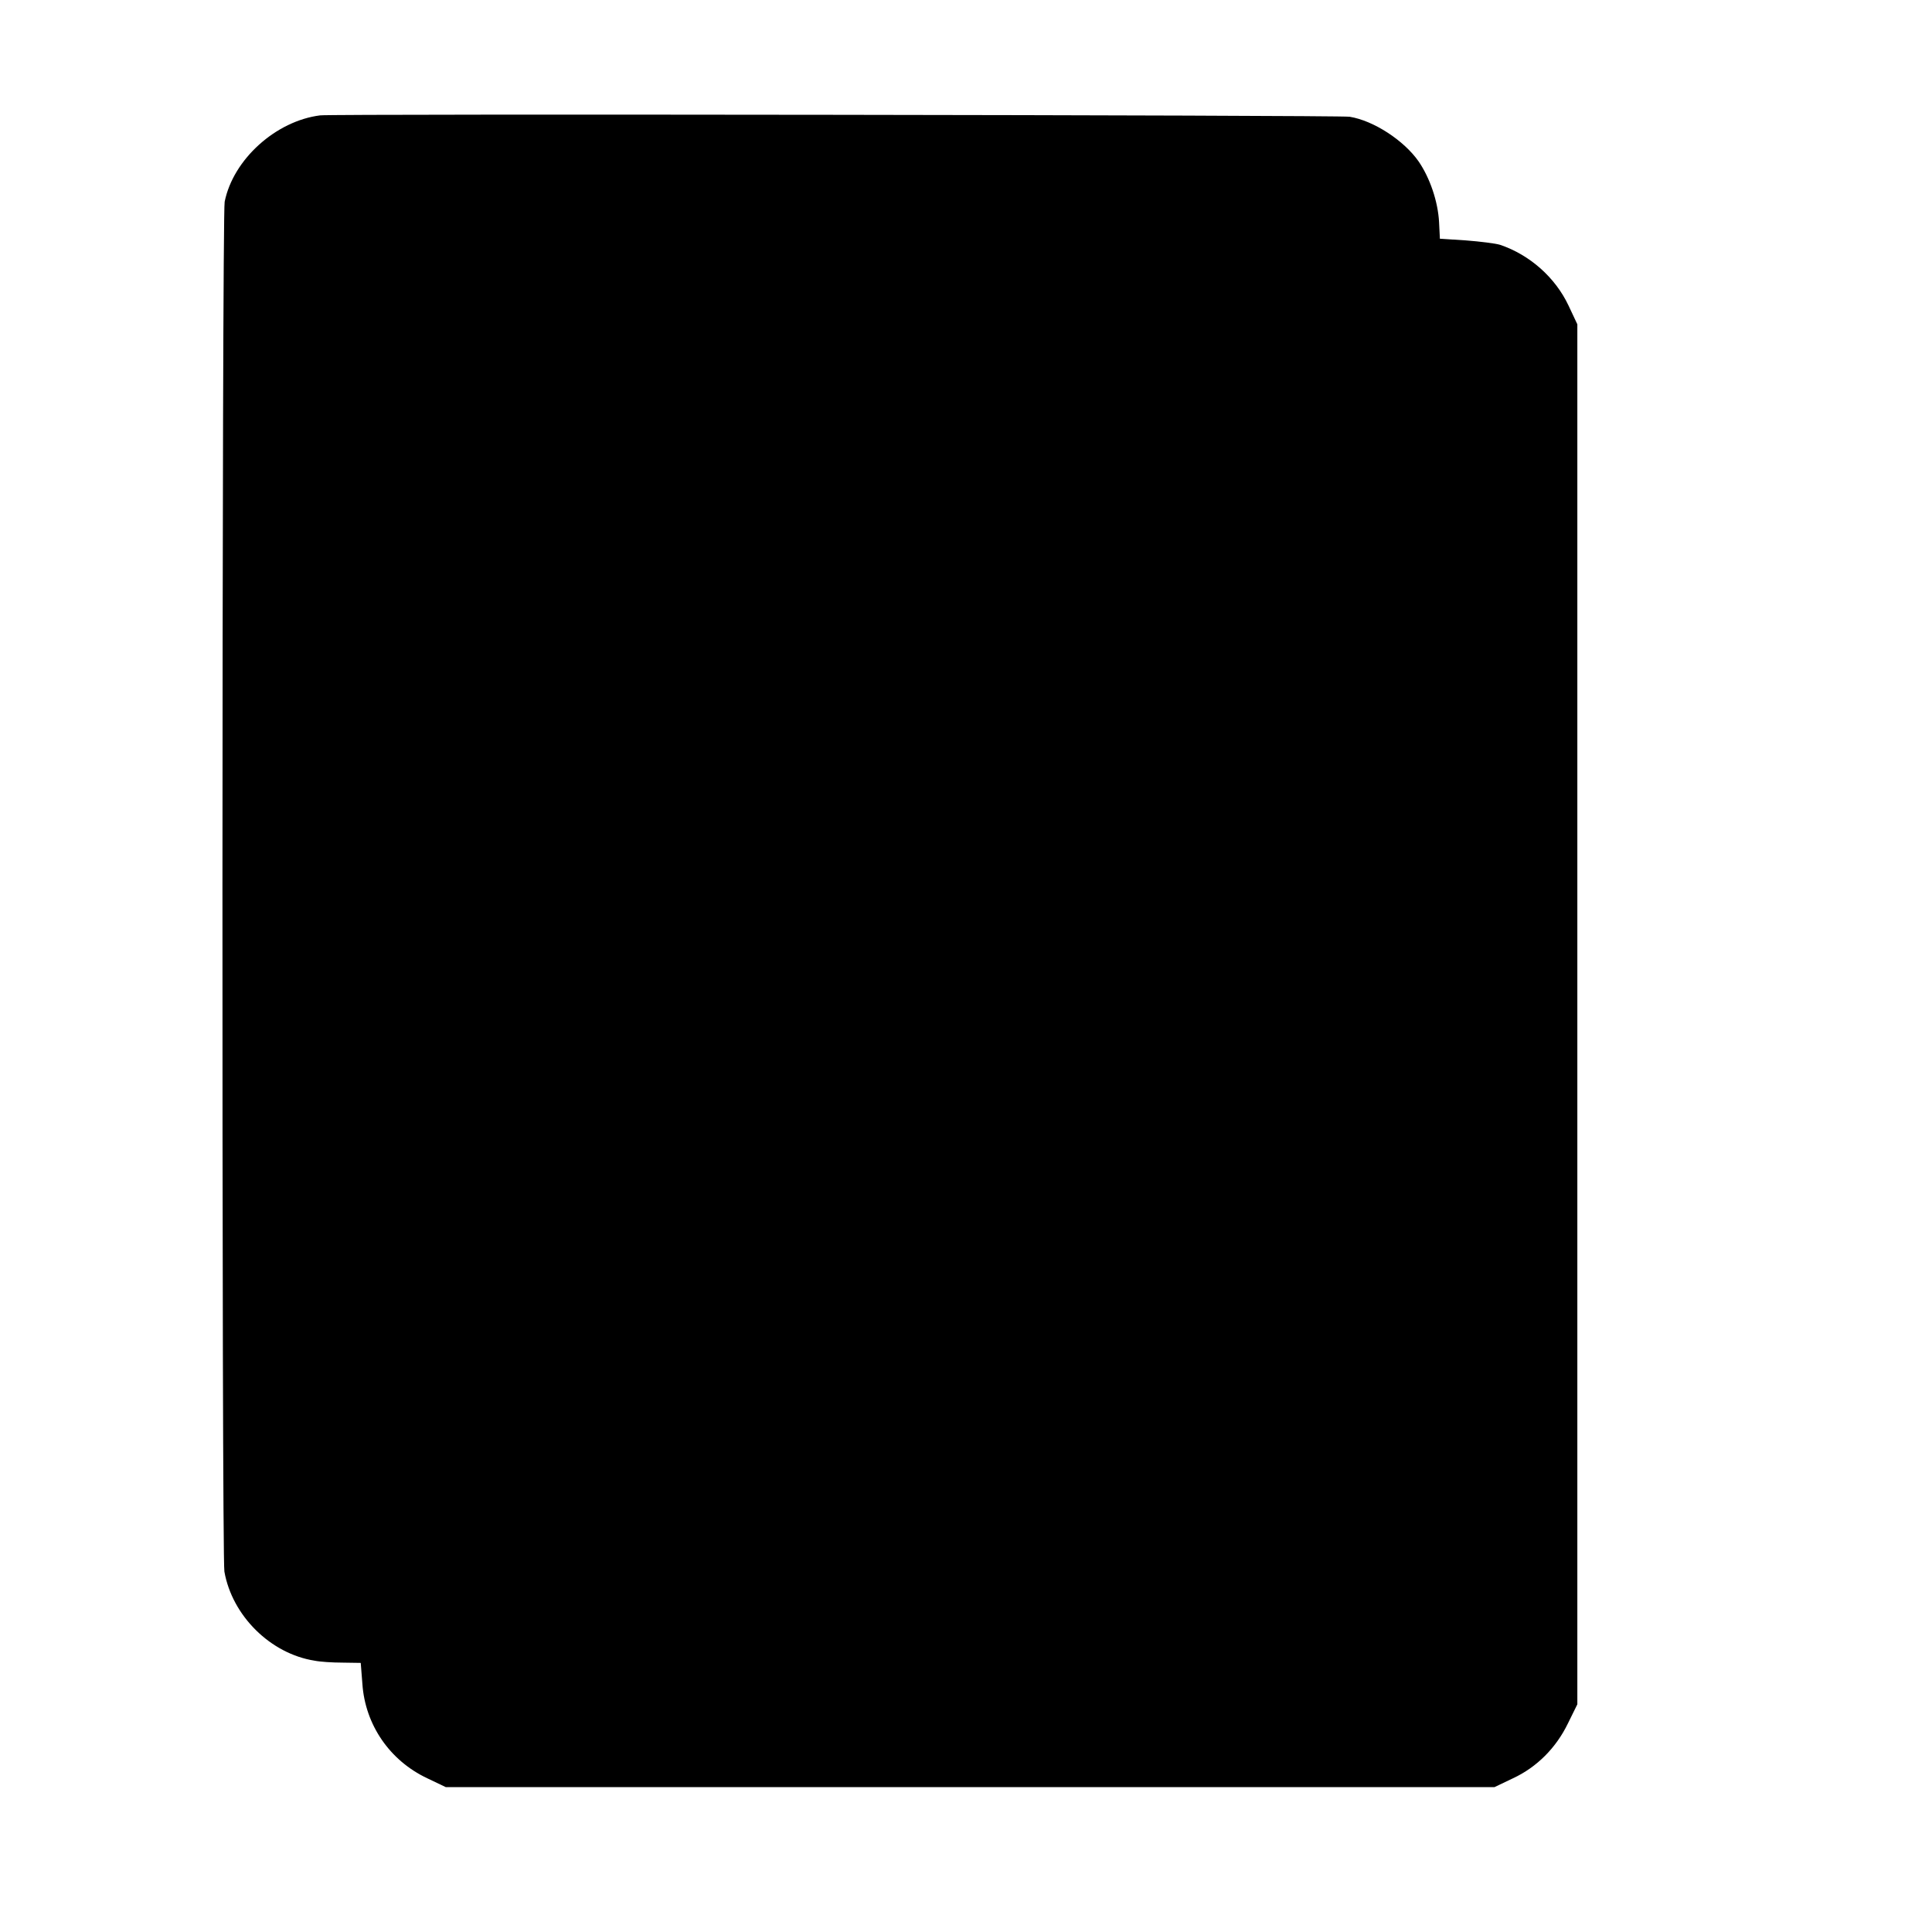
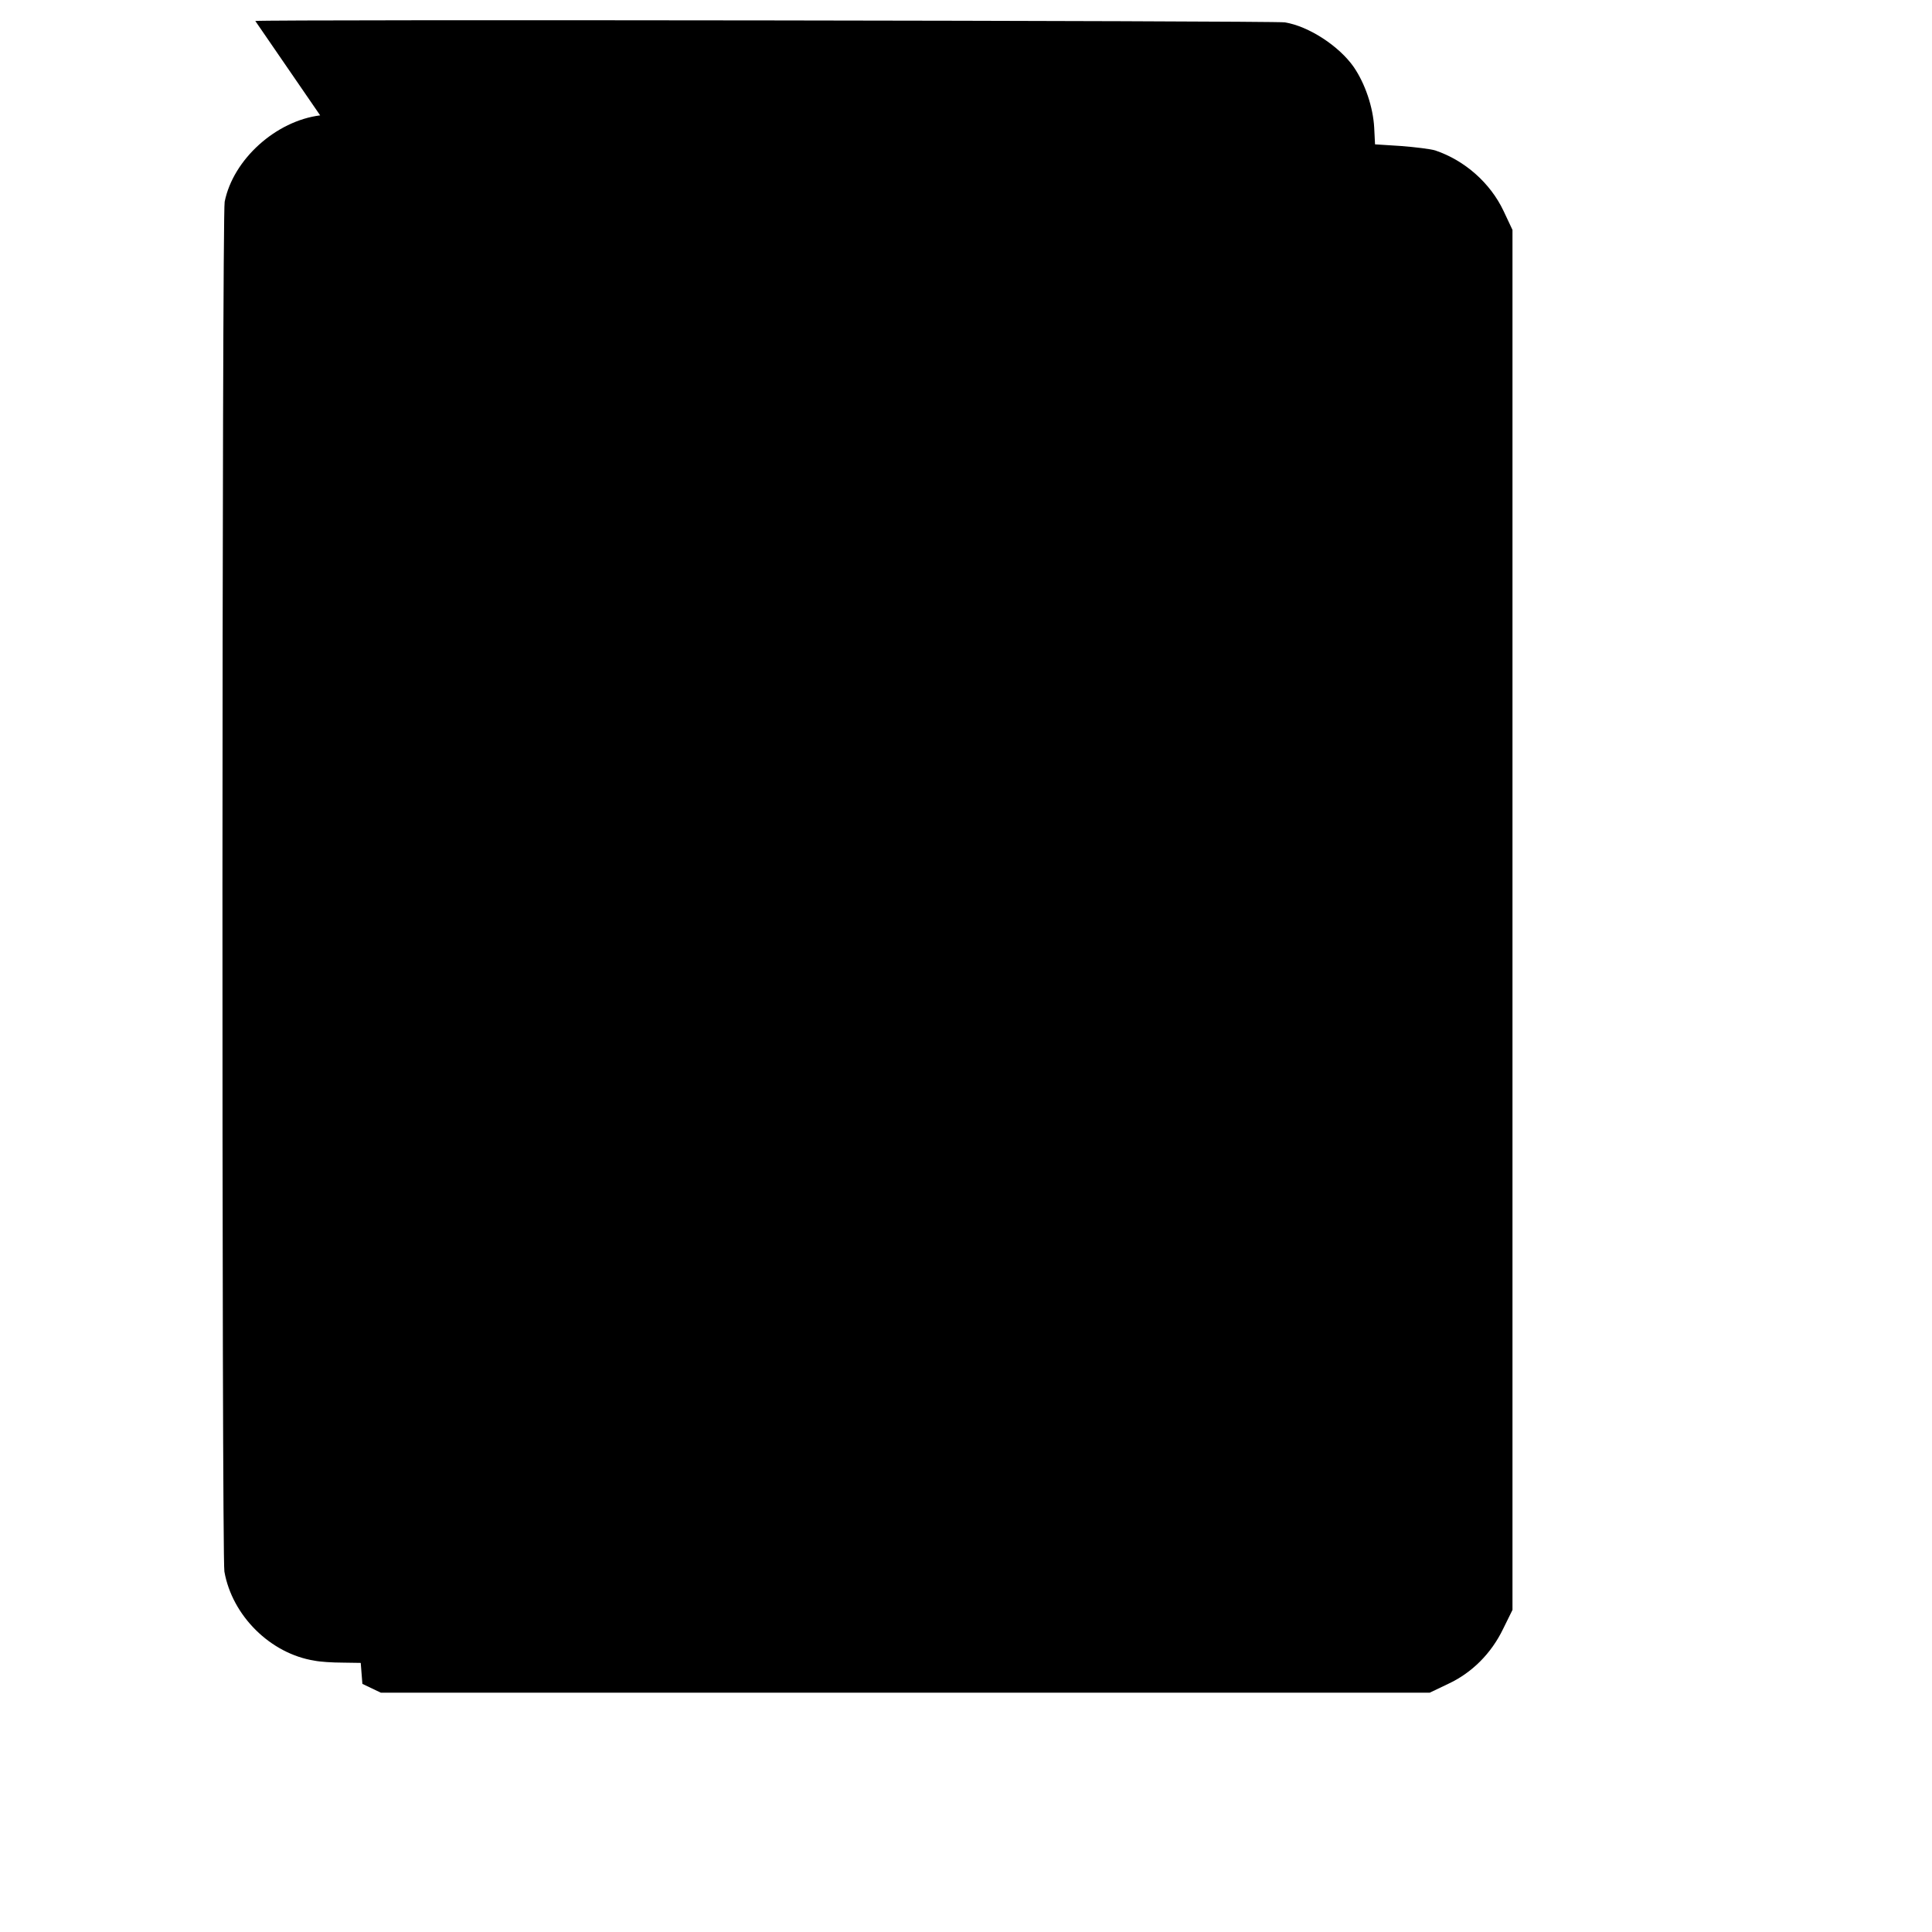
<svg xmlns="http://www.w3.org/2000/svg" version="1.0" width="700pt" height="700pt" viewBox="0 0 700 700" preserveAspectRatio="xMidYMid meet">
  <g transform="translate(0,700) scale(0.1,-0.1)" fill="#000000" stroke="none">
-     <path d="M1160 6582 c-160 -20 -315 -159 -346 -313 -10 -49 -11 -4905 -1 -4963 28 -160 167 -298 327 -323 19 -4 65 -7 101 -7 l66 -1 6 -76 c10 -148 99 -278 235 -342 l67 -32 1900 0 1900 0 67 32 c86 40 156 110 199 199 l34 69 0 2500 0 2500 -32 68 c-48 102 -141 184 -248 220 -16 5 -72 12 -124 16 l-94 6 -3 60 c-4 75 -33 160 -74 220 -53 76 -163 148 -250 162 -35 6 -3684 11 -3730 5z" />
+     <path d="M1160 6582 c-160 -20 -315 -159 -346 -313 -10 -49 -11 -4905 -1 -4963 28 -160 167 -298 327 -323 19 -4 65 -7 101 -7 l66 -1 6 -76 l67 -32 1900 0 1900 0 67 32 c86 40 156 110 199 199 l34 69 0 2500 0 2500 -32 68 c-48 102 -141 184 -248 220 -16 5 -72 12 -124 16 l-94 6 -3 60 c-4 75 -33 160 -74 220 -53 76 -163 148 -250 162 -35 6 -3684 11 -3730 5z" />
  </g>
</svg>